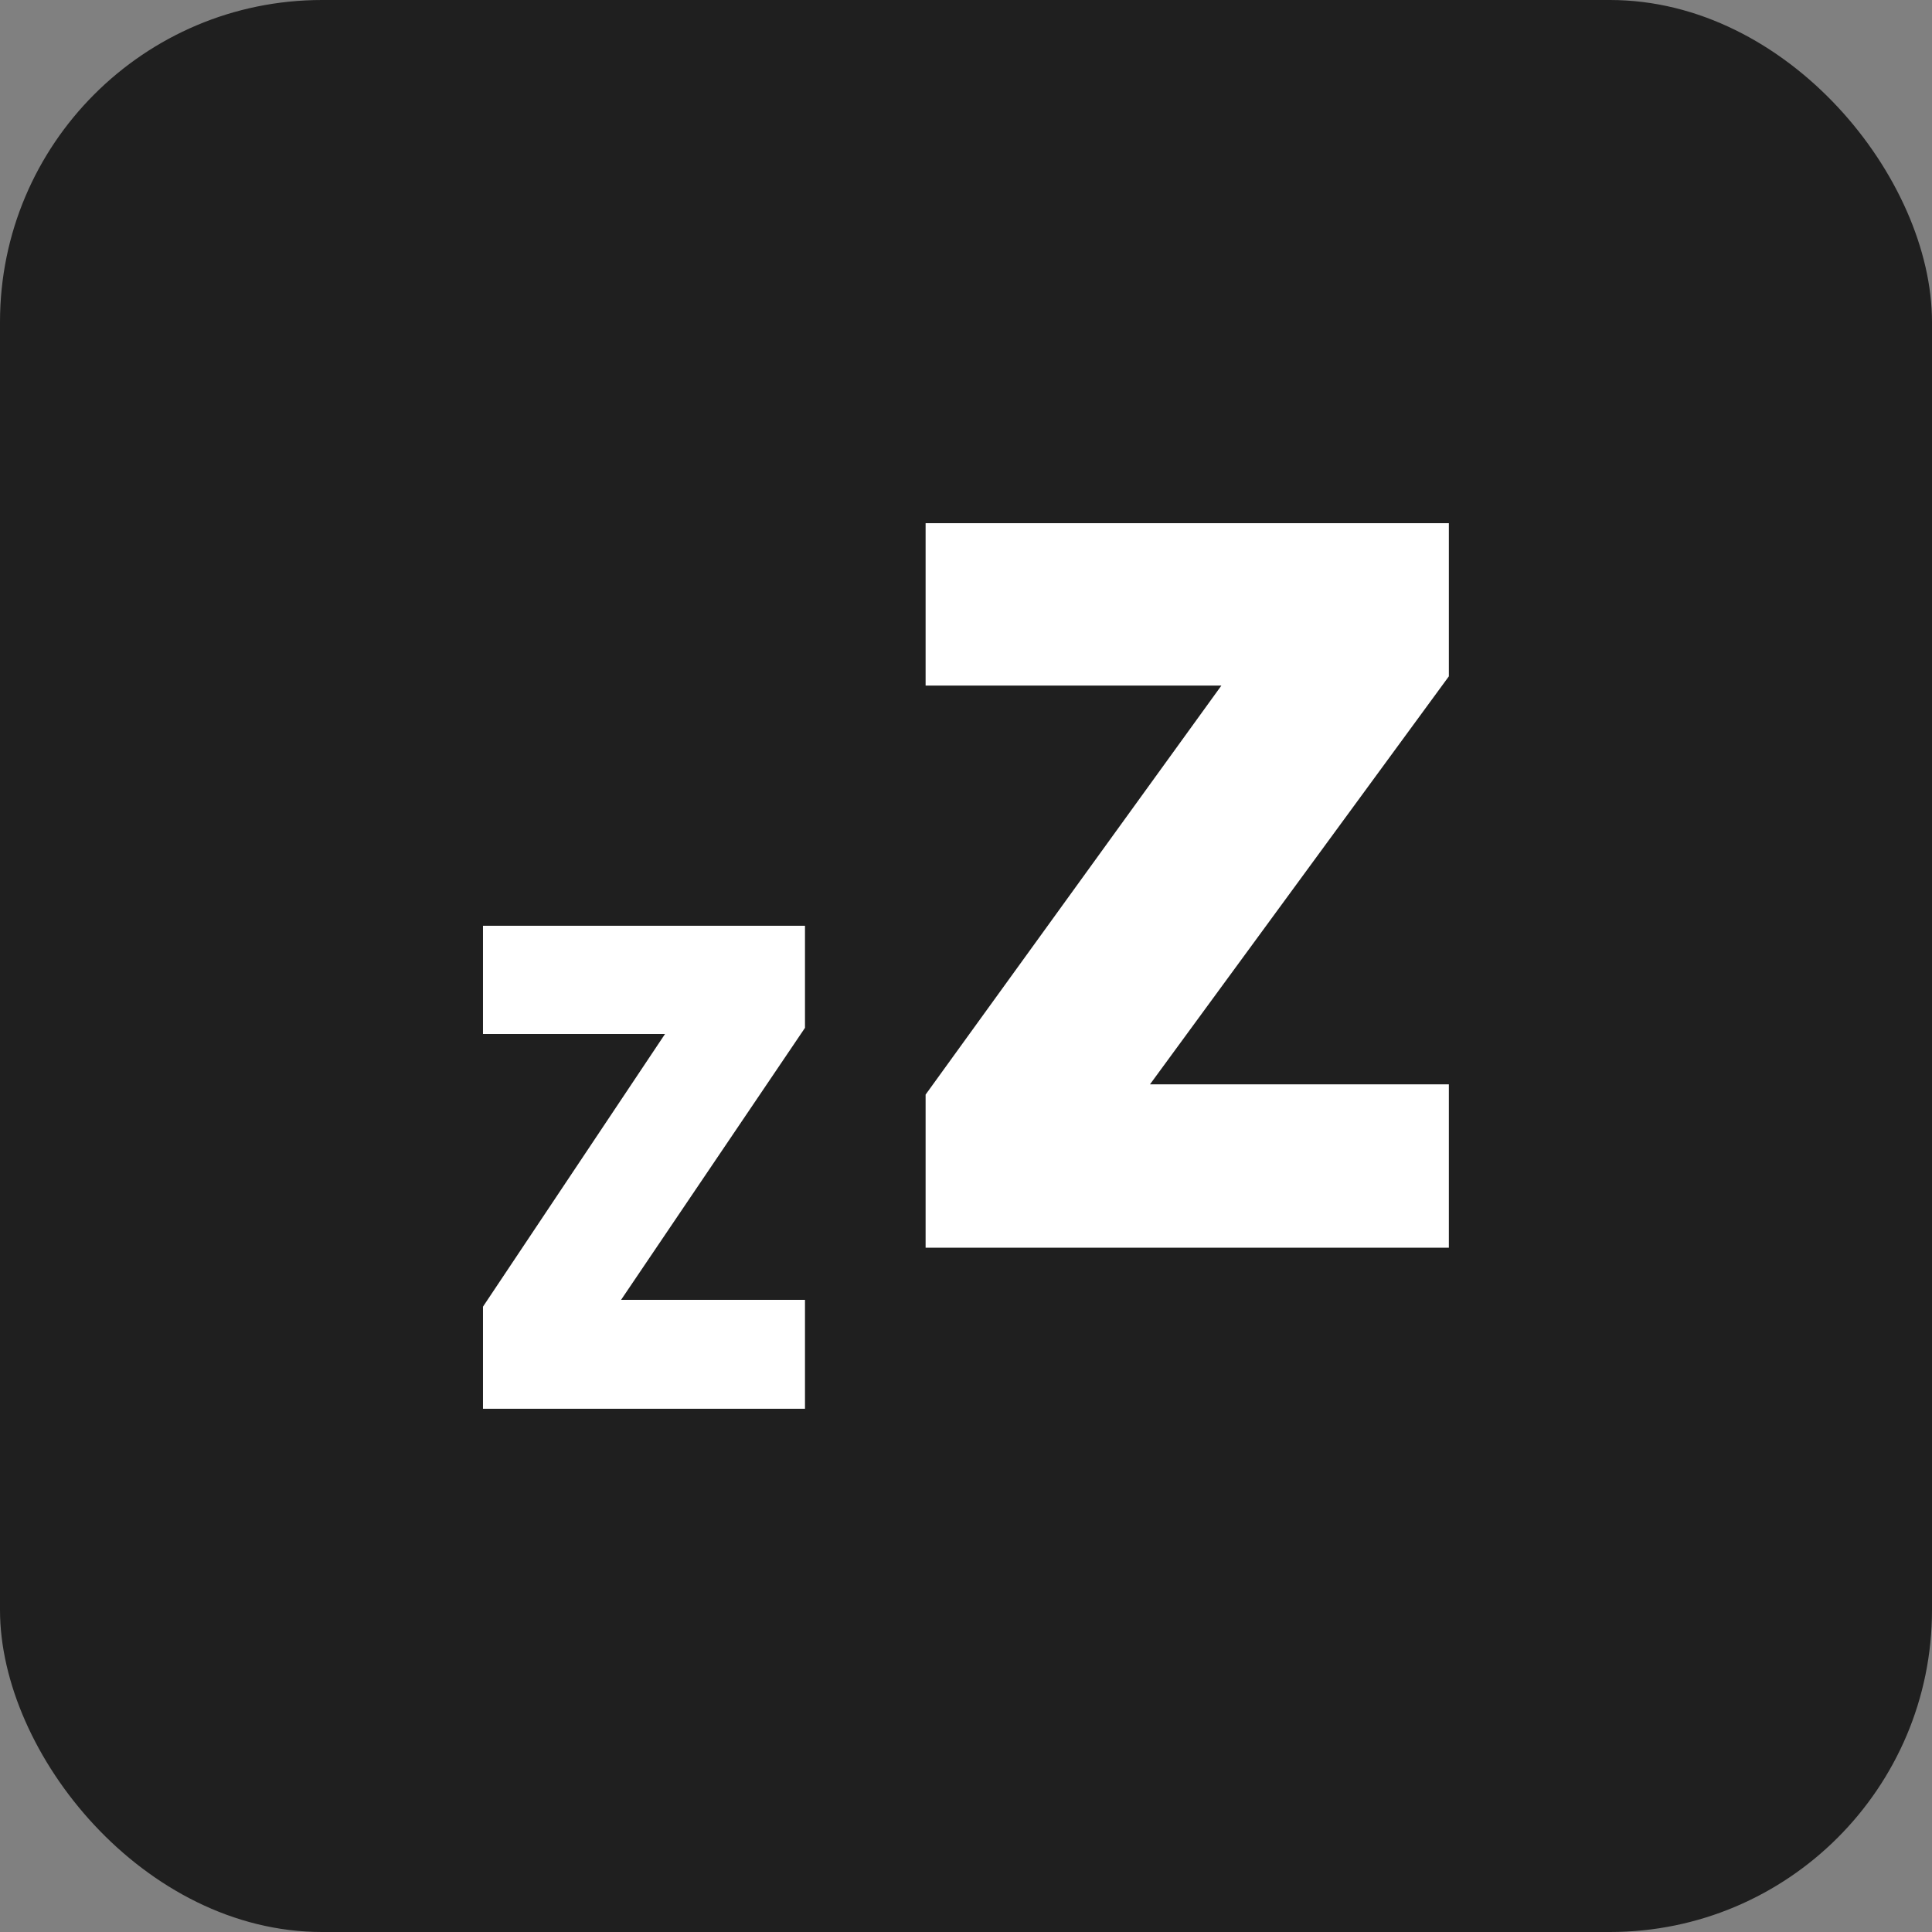
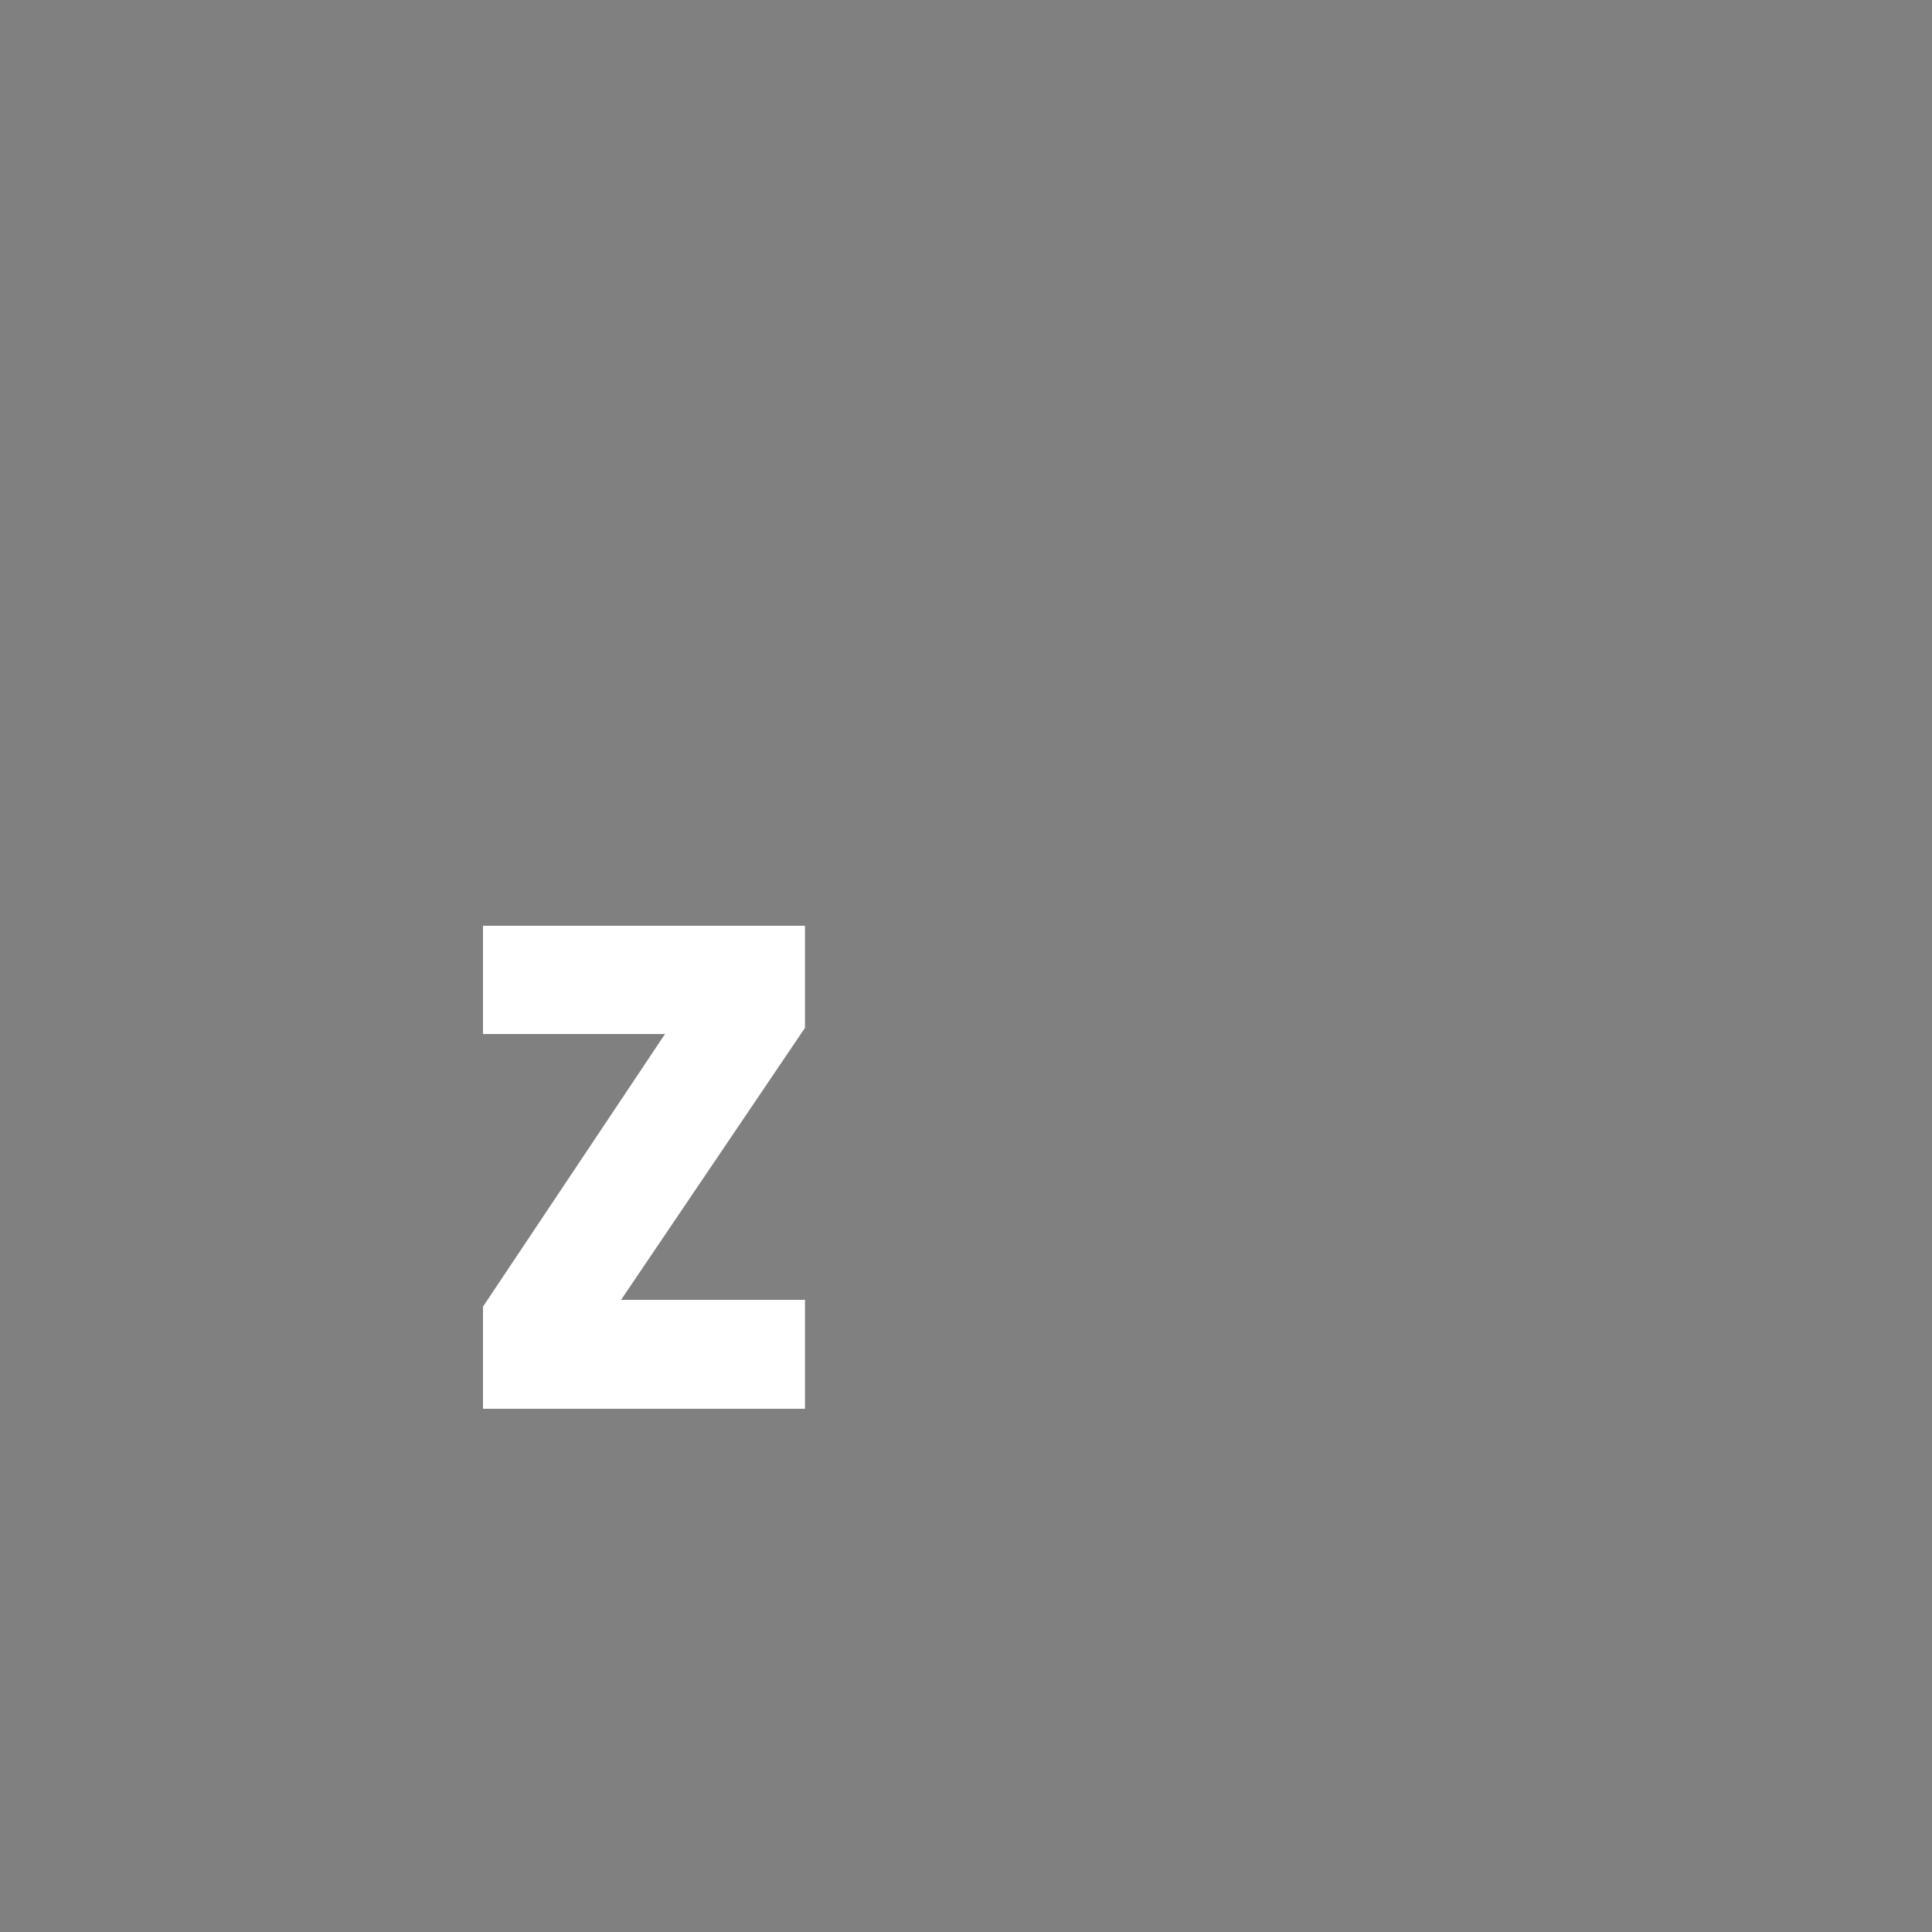
<svg xmlns="http://www.w3.org/2000/svg" width="100" height="100" viewBox="0 0 100 100" fill="none">
  <rect x="0" y="0" width="100" height="100" fill="#808080" stroke="none" />
-   <rect width="100" height="100" rx="16.667" fill="#1F1F1F" />
  <path d="M32.147 67.279H41.666V72.917H24.999V67.633L34.421 53.52H24.999V47.917H41.666V53.201L32.147 67.279Z" fill="white" />
-   <path d="M59.524 56.124H74.993V64.581H47.909V56.656L63.219 35.485H47.909V27.081H74.993V35.007L59.524 56.124Z" fill="white" />
</svg>